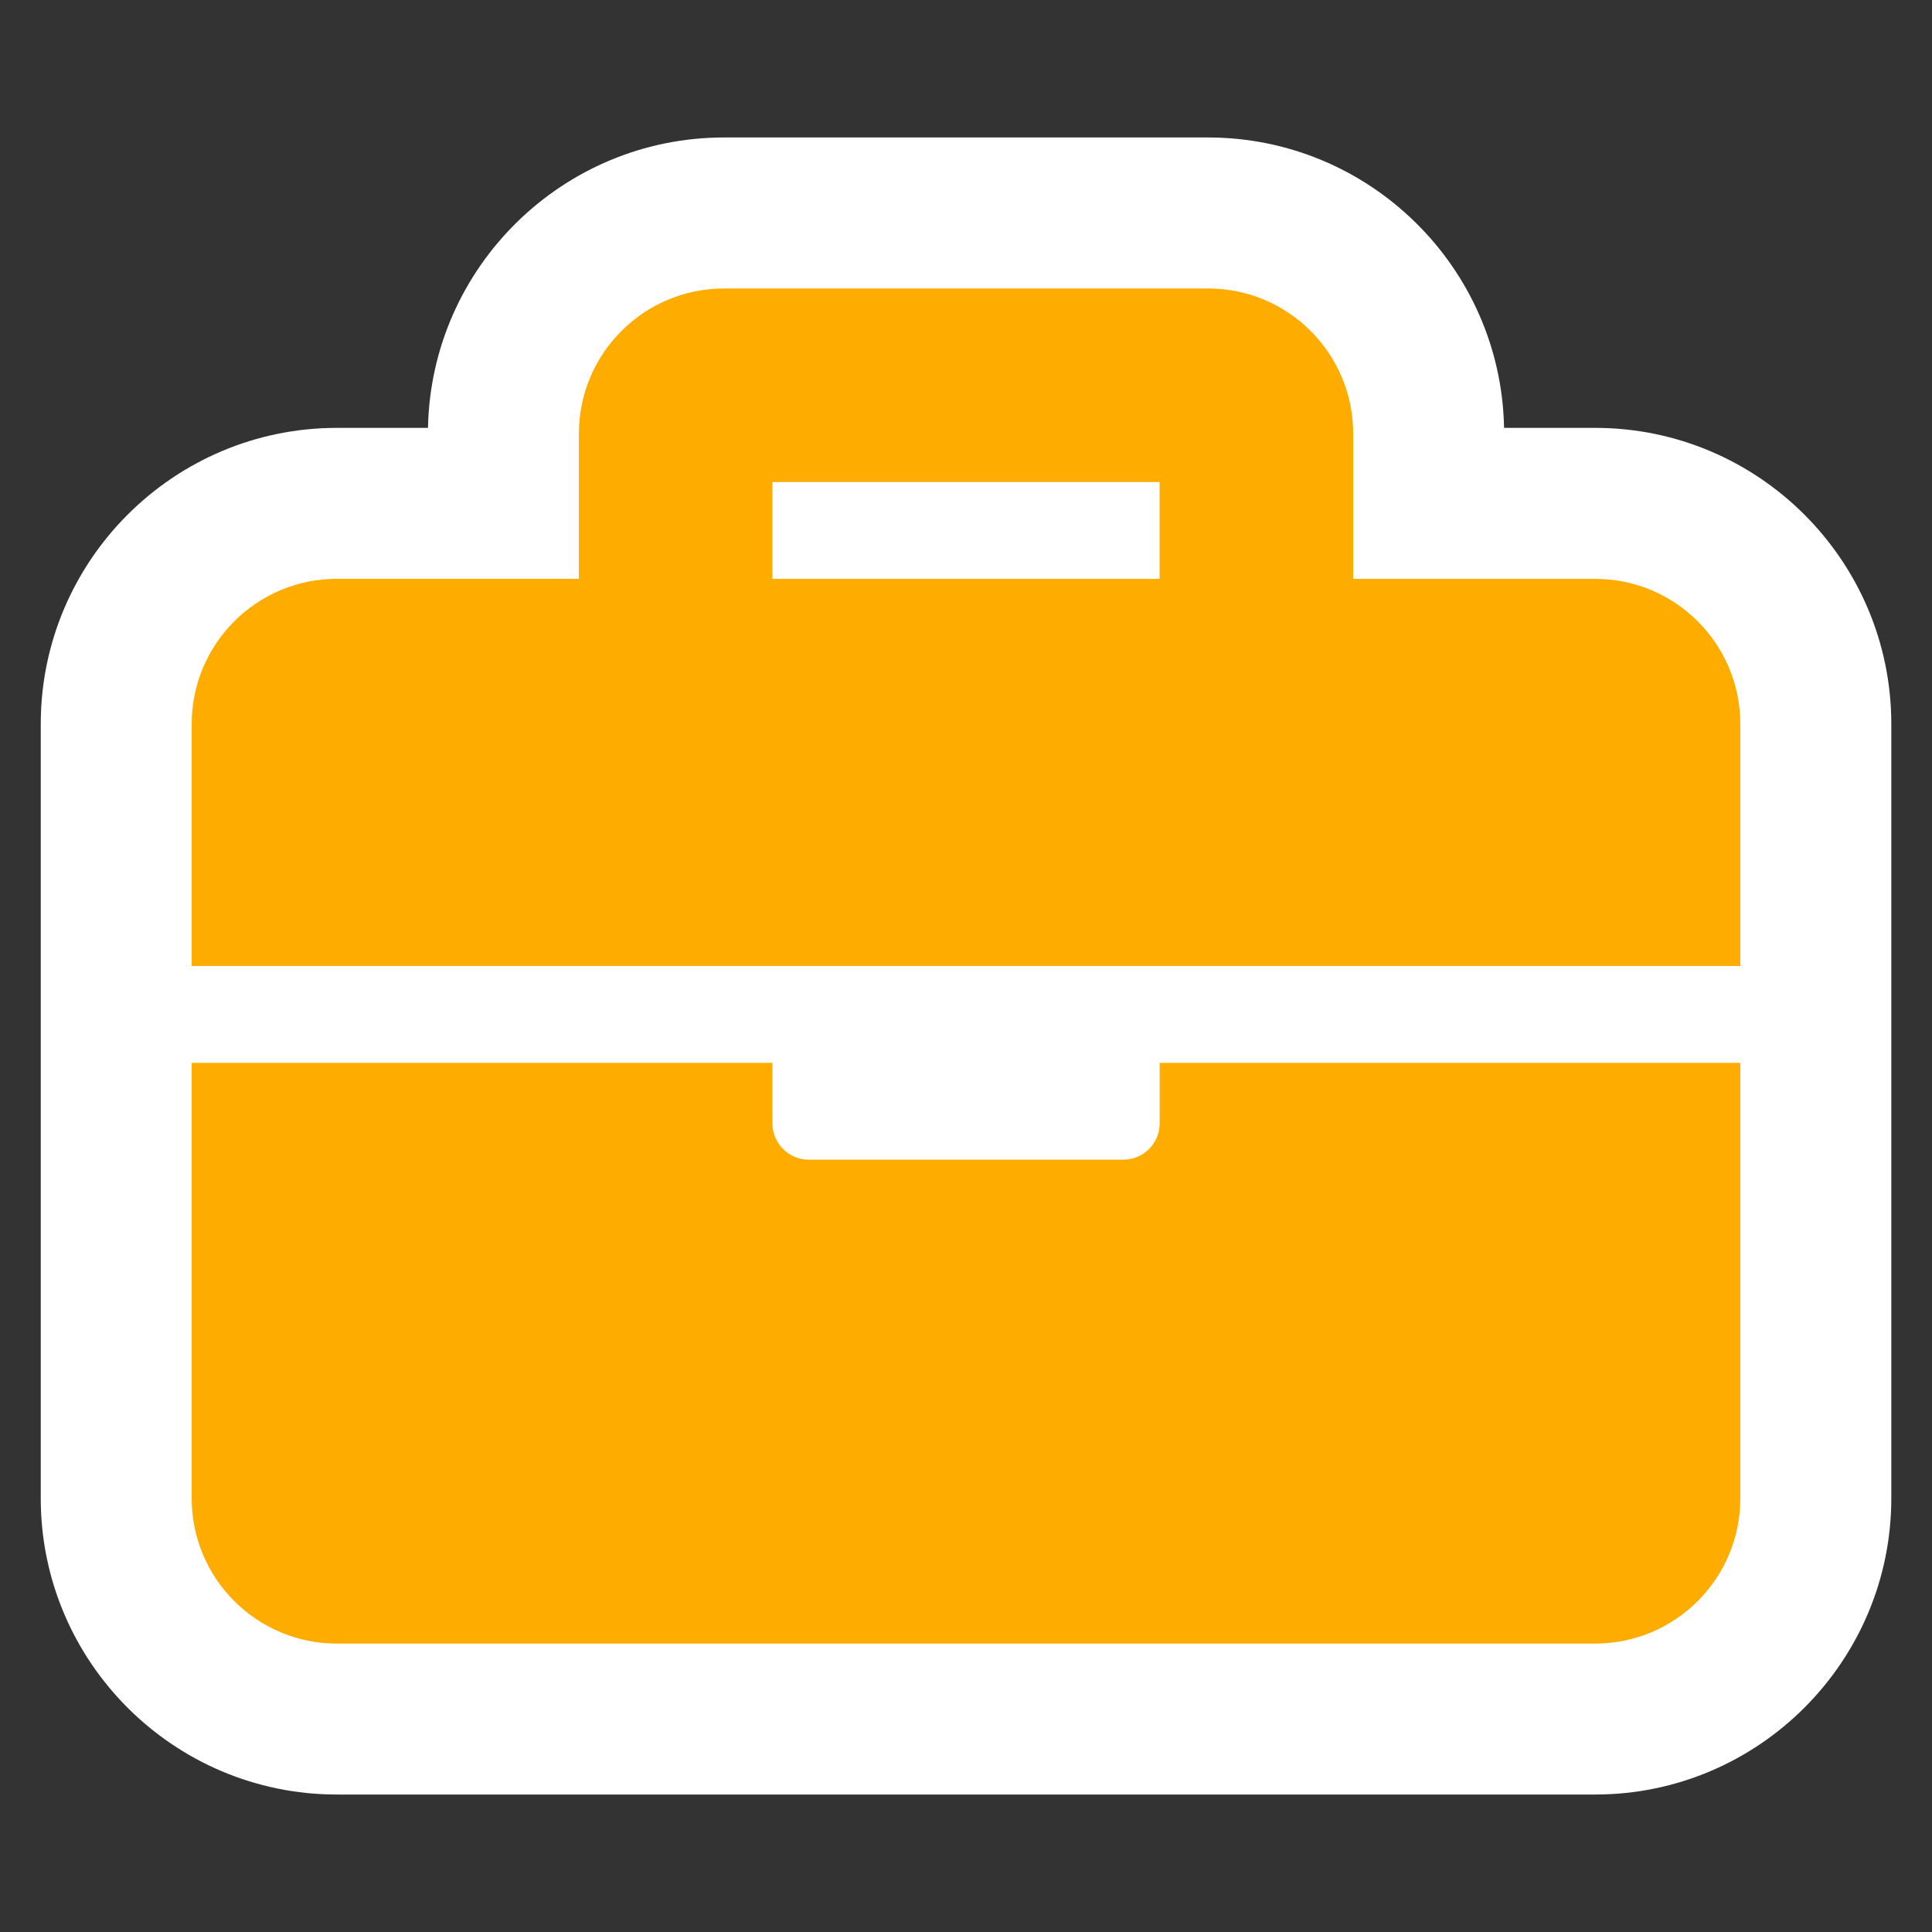
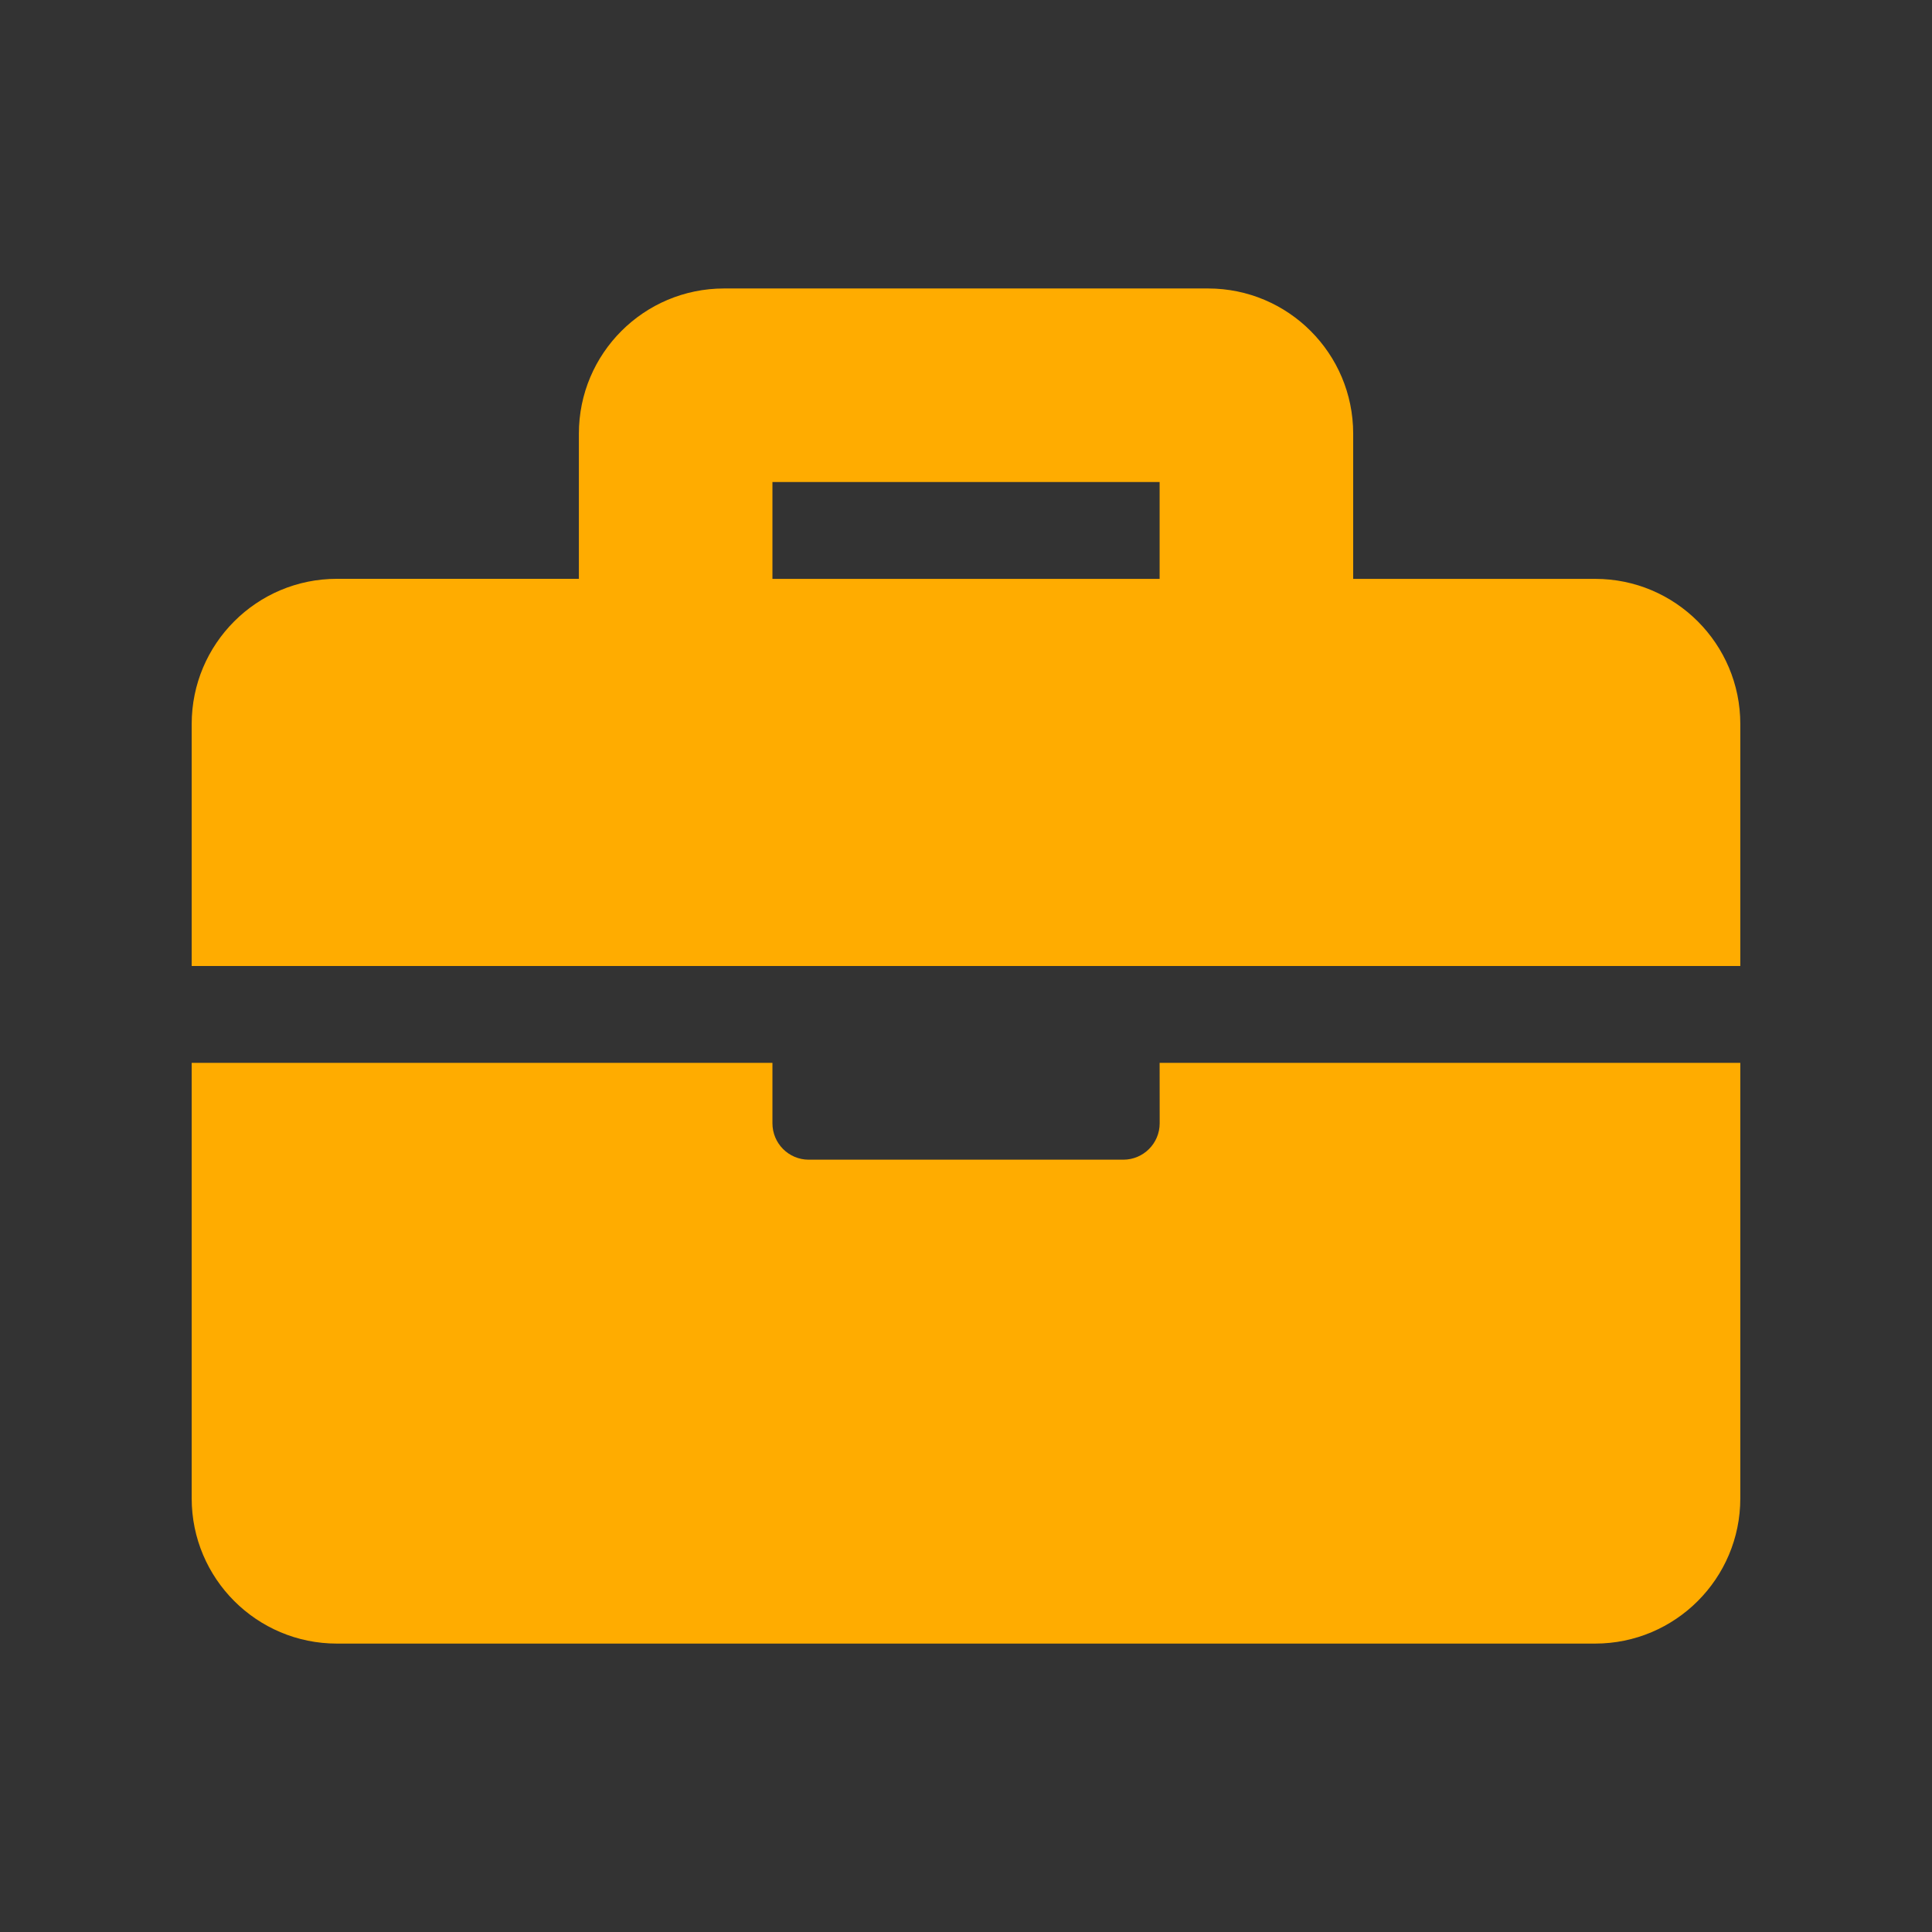
<svg xmlns="http://www.w3.org/2000/svg" version="1.1" id="Слой_1" x="0px" y="0px" width="32px" height="32px" viewBox="0 0 32 32" style="enable-background:new 0 0 32 32;" xml:space="preserve">
  <rect x="0" y="0" width="32" height="32" fill="#333333" stroke="none" />
-   <path style="fill:#FFFFFF;" d="M26.42,29.723H5.58c-2.705,0-4.905-2.2-4.905-4.905V11.992c0-2.705,2.2-4.905,4.905-4.905h1.509  c0.051-2.661,2.231-4.81,4.904-4.81h8.016c2.673,0,4.853,2.149,4.903,4.81h1.509c2.705,0,4.905,2.2,4.905,4.905v12.825  C31.325,27.522,29.125,29.723,26.42,29.723z M5.675,24.723h20.65v-4.619H21.32c-0.529,0.955-1.549,1.604-2.716,1.604h-5.21  c-1.167,0-2.185-0.648-2.714-1.604H5.675V24.723z M5.675,13.5h20.65v-1.413H5.675V13.5z" />
-   <path style="fill:#FFAC00;" d="M19.207,17.604h9.618v7.214c0,1.327-1.077,2.405-2.405,2.405H5.58c-1.328,0-2.405-1.078-2.405-2.405  v-7.214h9.619v1.001c0,0.333,0.269,0.603,0.601,0.603h5.21c0.333,0,0.603-0.27,0.603-0.603V17.604z M28.825,11.992V16H3.175v-4.008  c0-1.328,1.077-2.405,2.405-2.405h4.008V7.183c0-1.328,1.077-2.405,2.405-2.405h8.016c1.328,0,2.404,1.077,2.404,2.405v2.405h4.008  C27.748,9.587,28.825,10.665,28.825,11.992z M19.207,7.984h-6.413v1.604h6.413V7.984z" />
+   <path style="fill:#FFAC00;" d="M19.207,17.604h9.618v7.214c0,1.327-1.077,2.405-2.405,2.405H5.58c-1.328,0-2.405-1.078-2.405-2.405  v-7.214h9.619v1.001c0,0.333,0.269,0.603,0.601,0.603h5.21c0.333,0,0.603-0.27,0.603-0.603z M28.825,11.992V16H3.175v-4.008  c0-1.328,1.077-2.405,2.405-2.405h4.008V7.183c0-1.328,1.077-2.405,2.405-2.405h8.016c1.328,0,2.404,1.077,2.404,2.405v2.405h4.008  C27.748,9.587,28.825,10.665,28.825,11.992z M19.207,7.984h-6.413v1.604h6.413V7.984z" />
  <g>
</g>
  <g>
</g>
  <g>
</g>
  <g>
</g>
  <g>
</g>
  <g>
</g>
</svg>